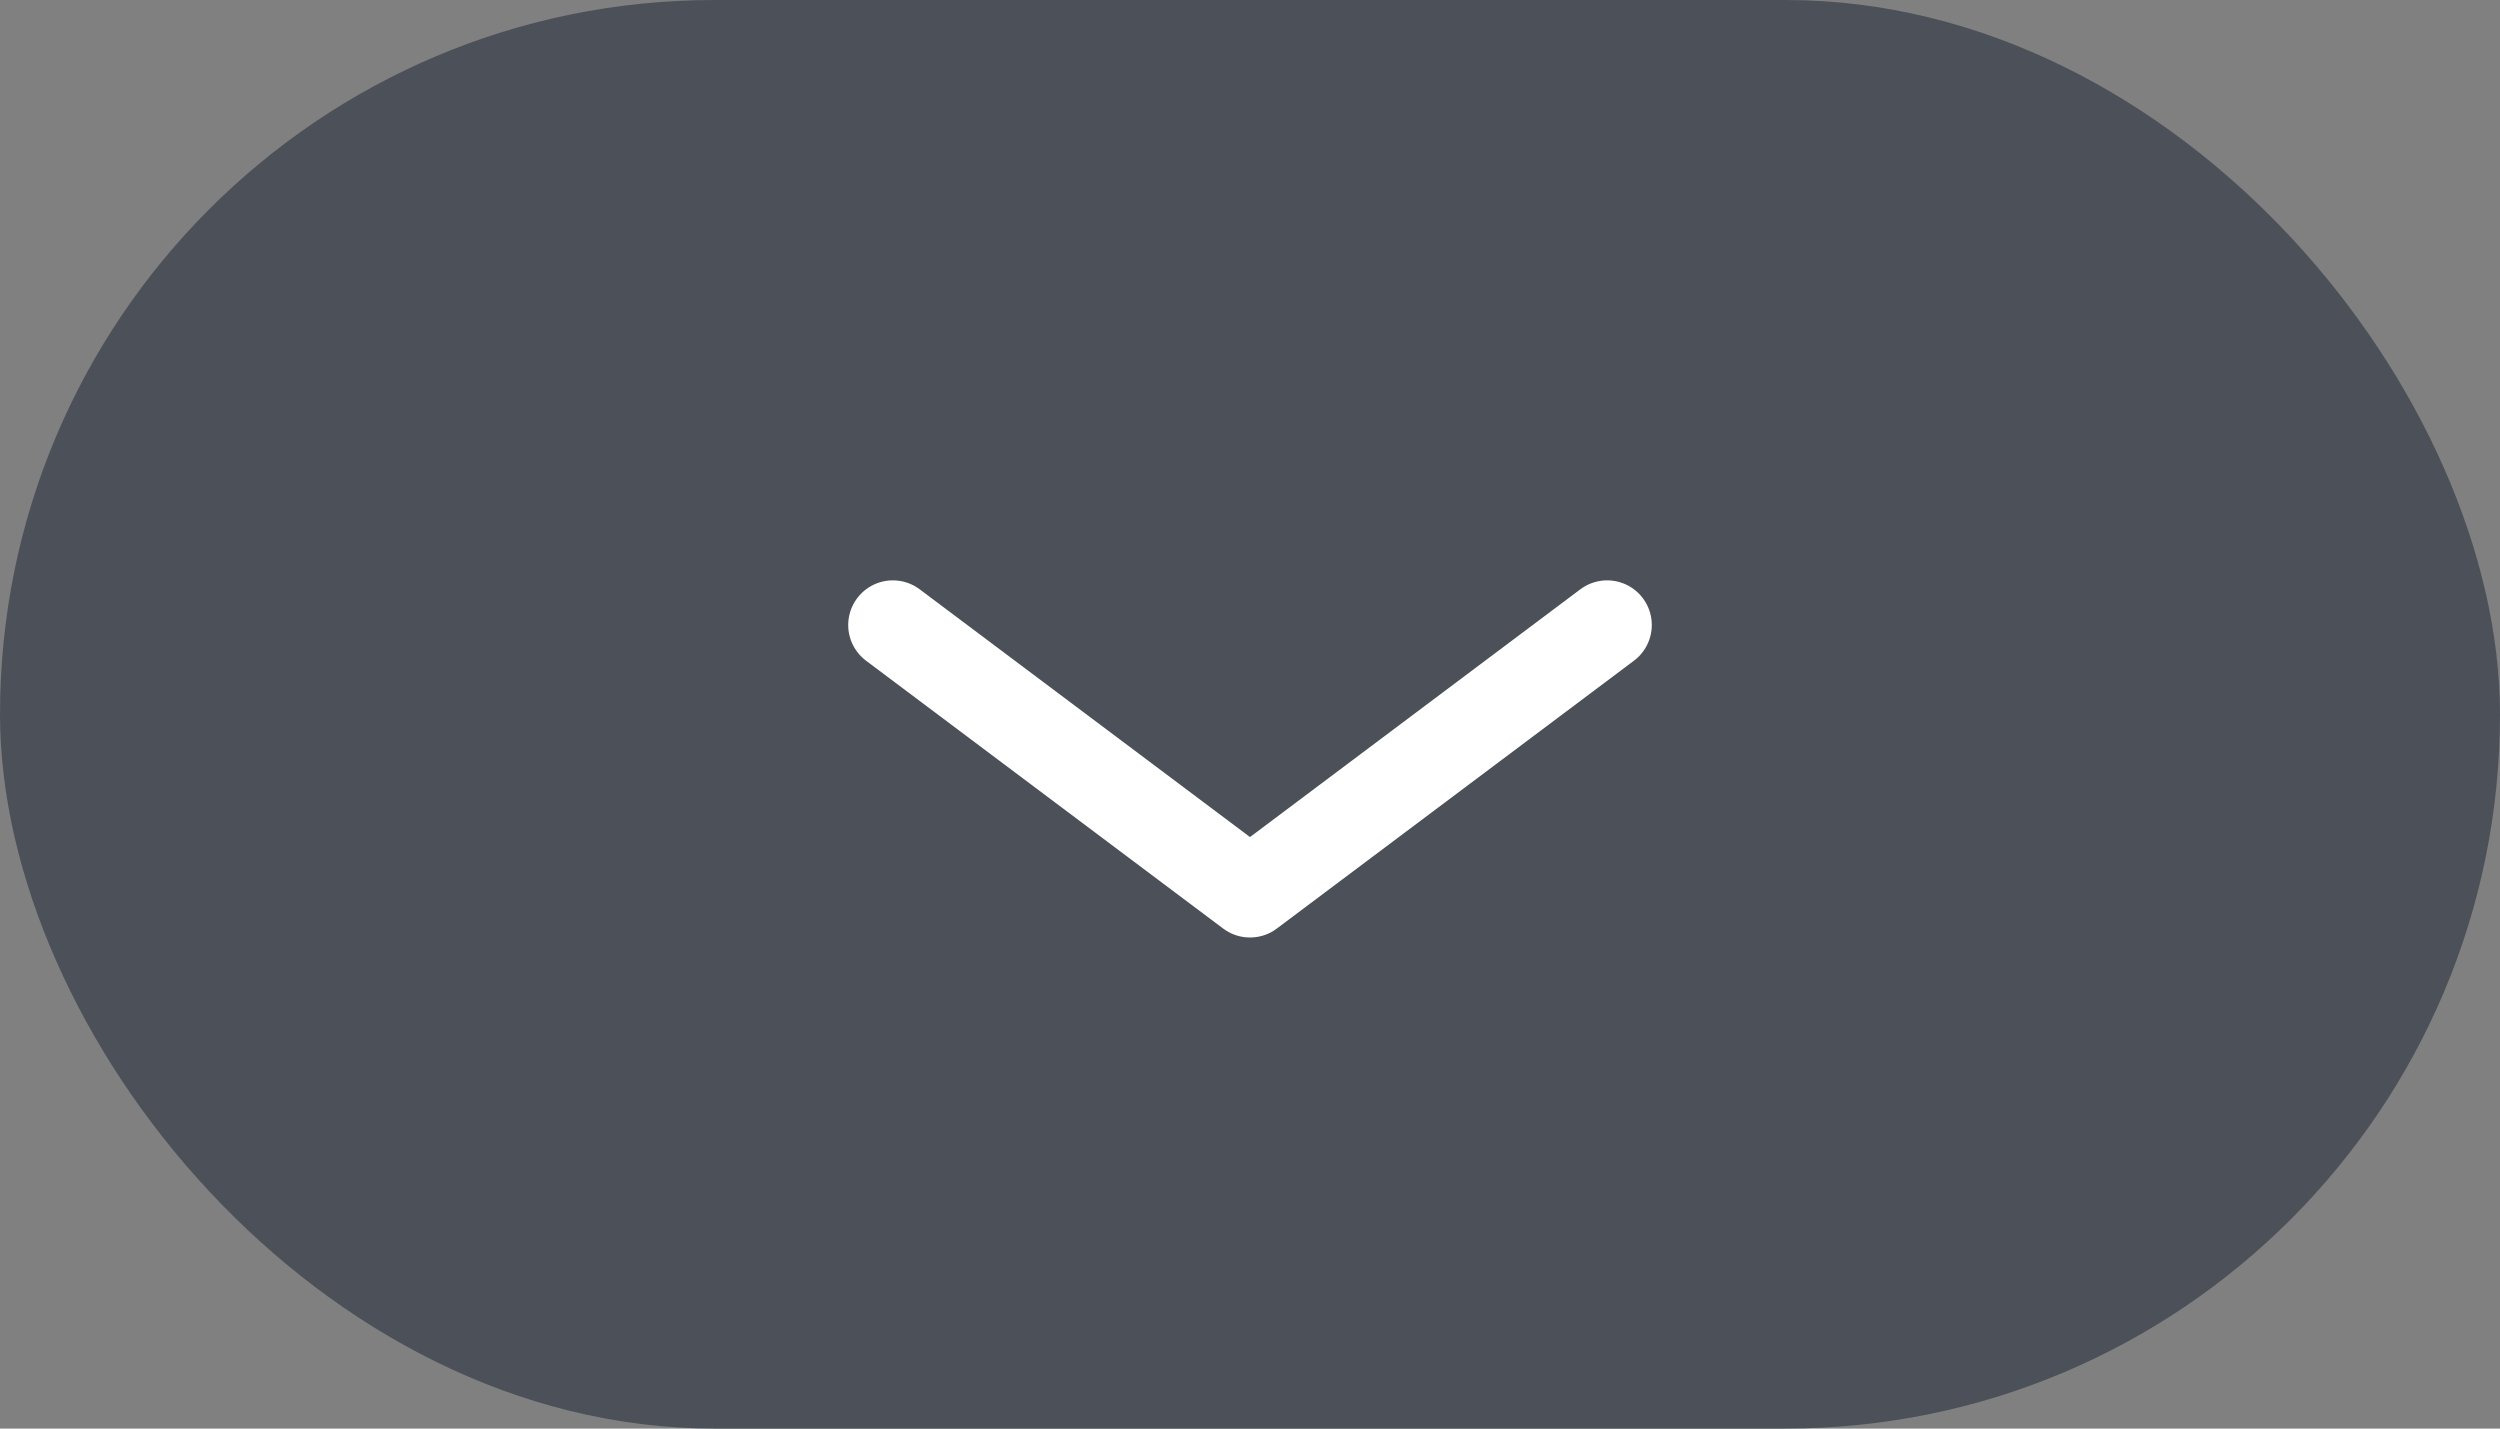
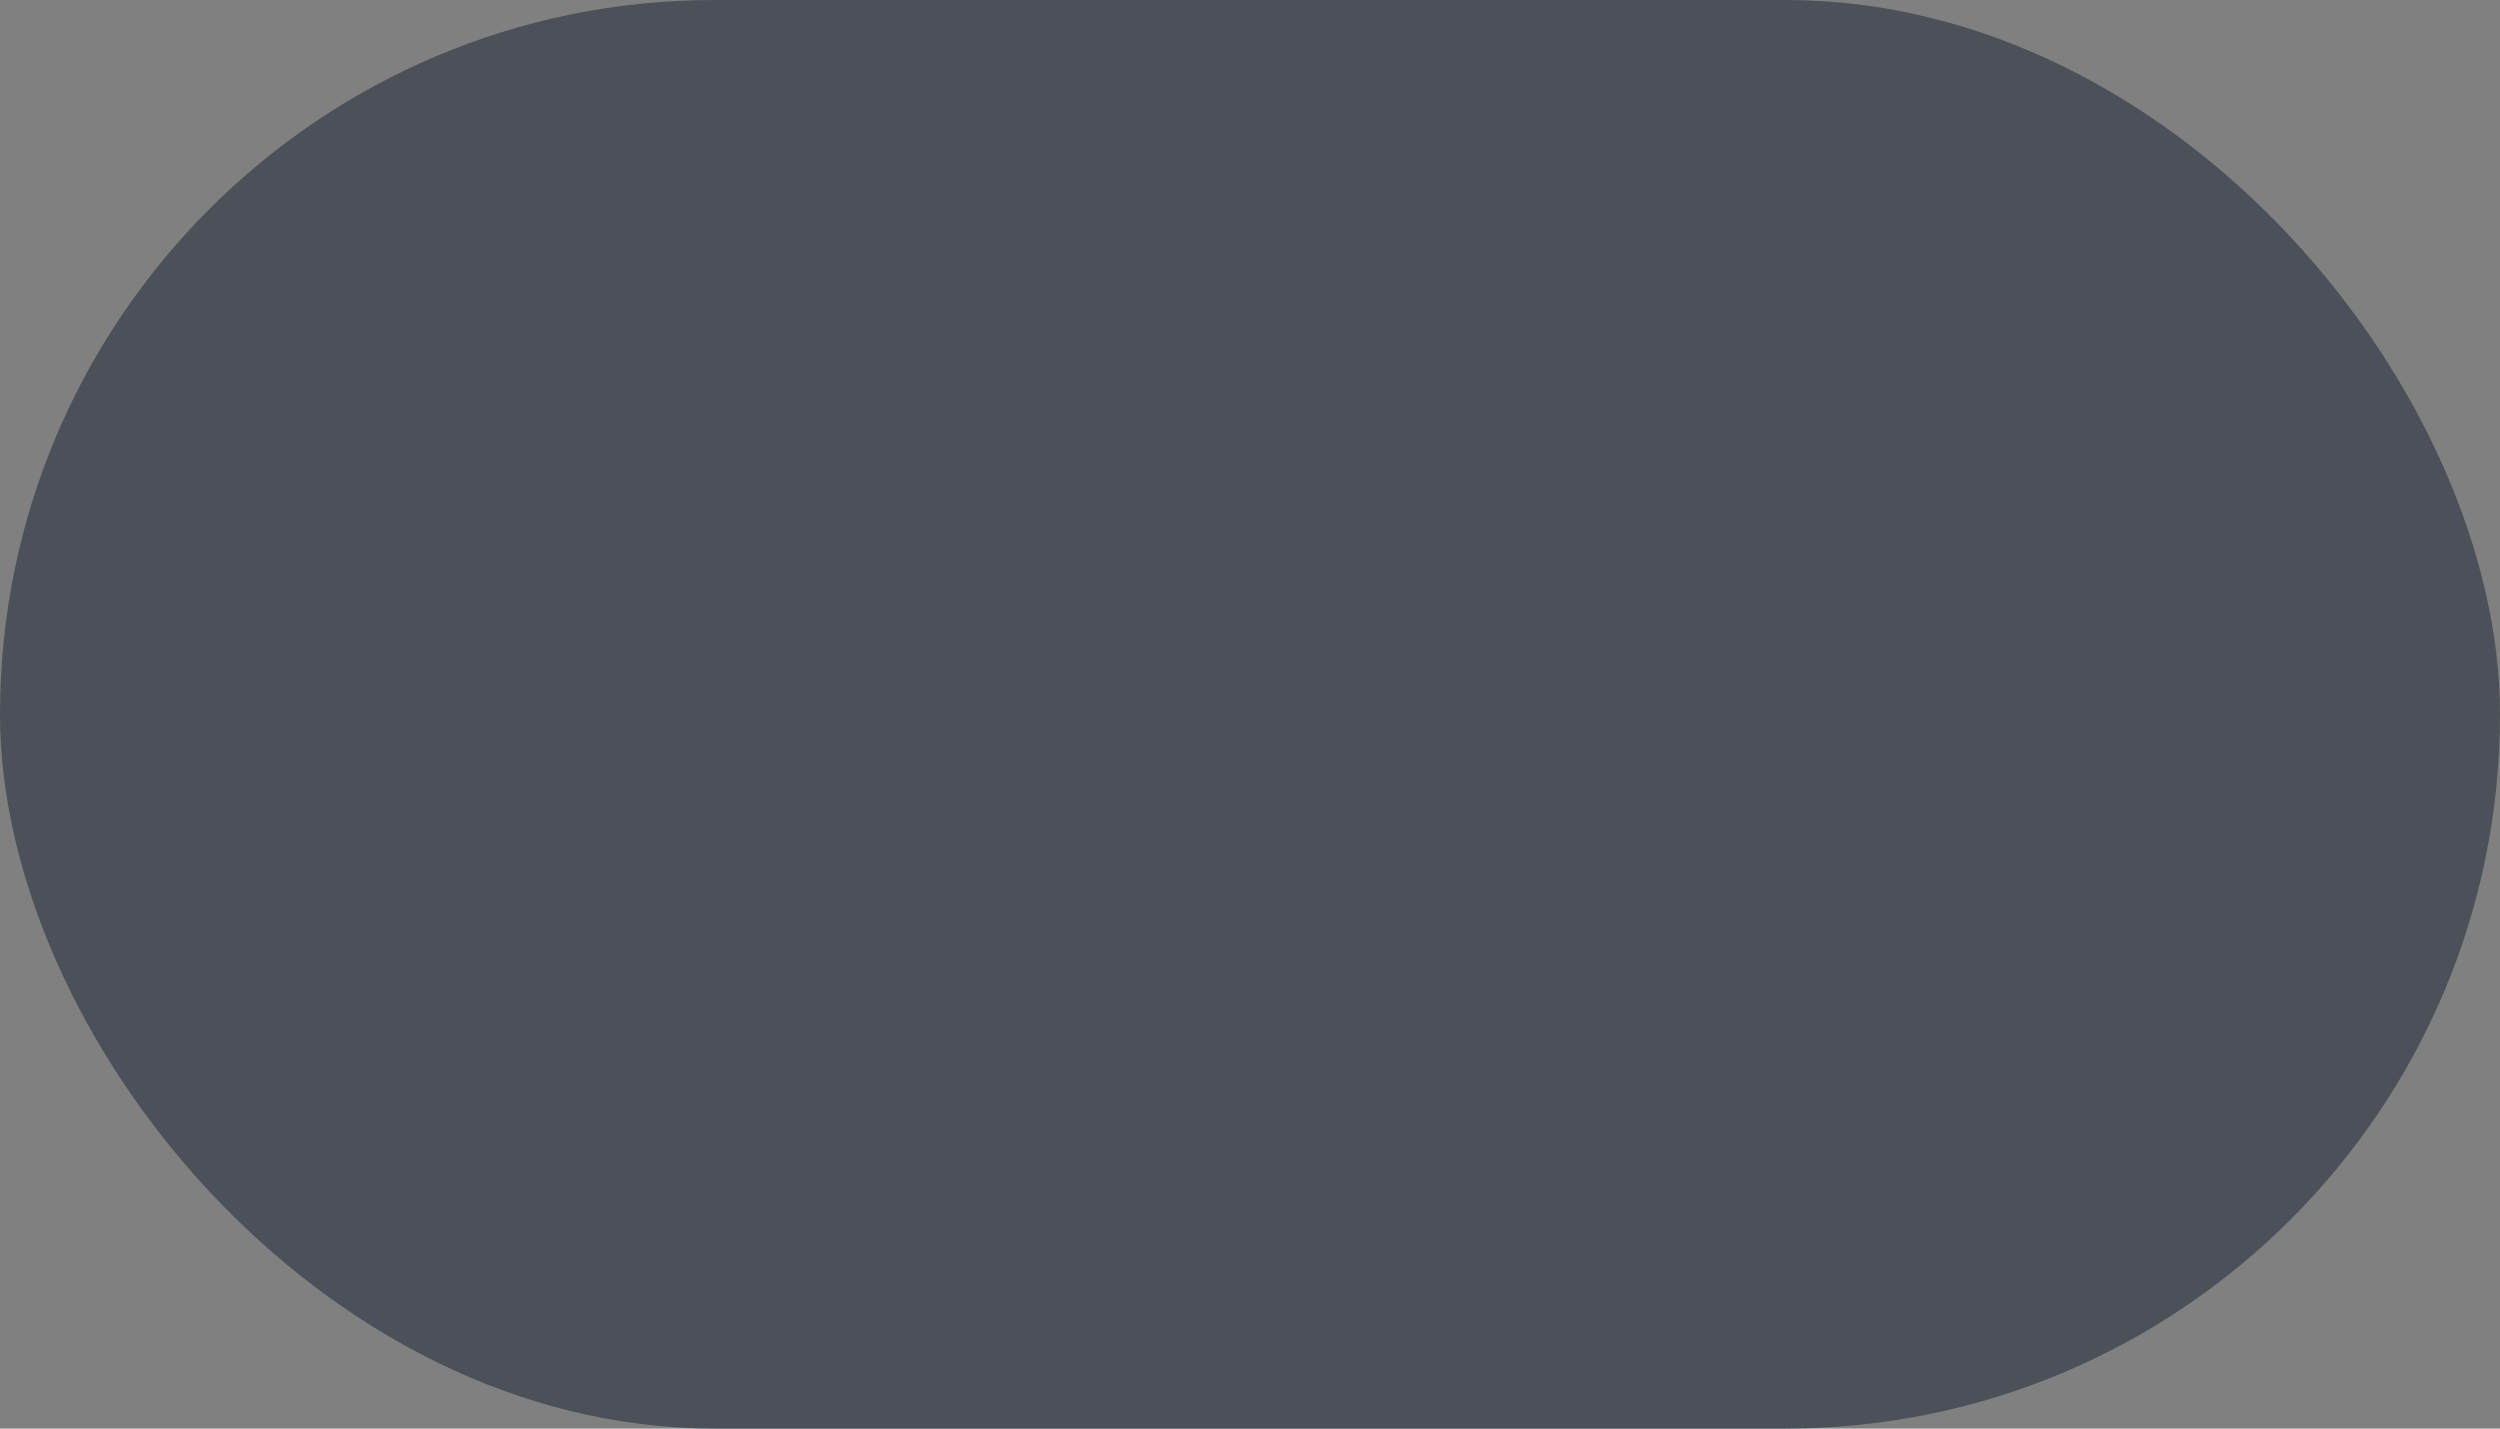
<svg xmlns="http://www.w3.org/2000/svg" width="56px" height="32px" viewBox="0 0 56 32" version="1.1">
  <rect x="0" y="0" width="56" height="32" fill="#808080" stroke="none" />
  <title>Button - Next Video</title>
  <desc>Created with Sketch.</desc>
  <g id="Button---Next-Video" stroke="none" stroke-width="1" fill="none" fill-rule="evenodd">
    <g>
      <rect id="Rectangle" fill="#4C5159" x="0" y="0" width="56" height="32" rx="16" />
-       <polyline id="Path-12" stroke="#FFFFFF" stroke-width="2" stroke-linecap="round" stroke-linejoin="round" points="20 14 28 20 36 14" />
    </g>
  </g>
</svg>